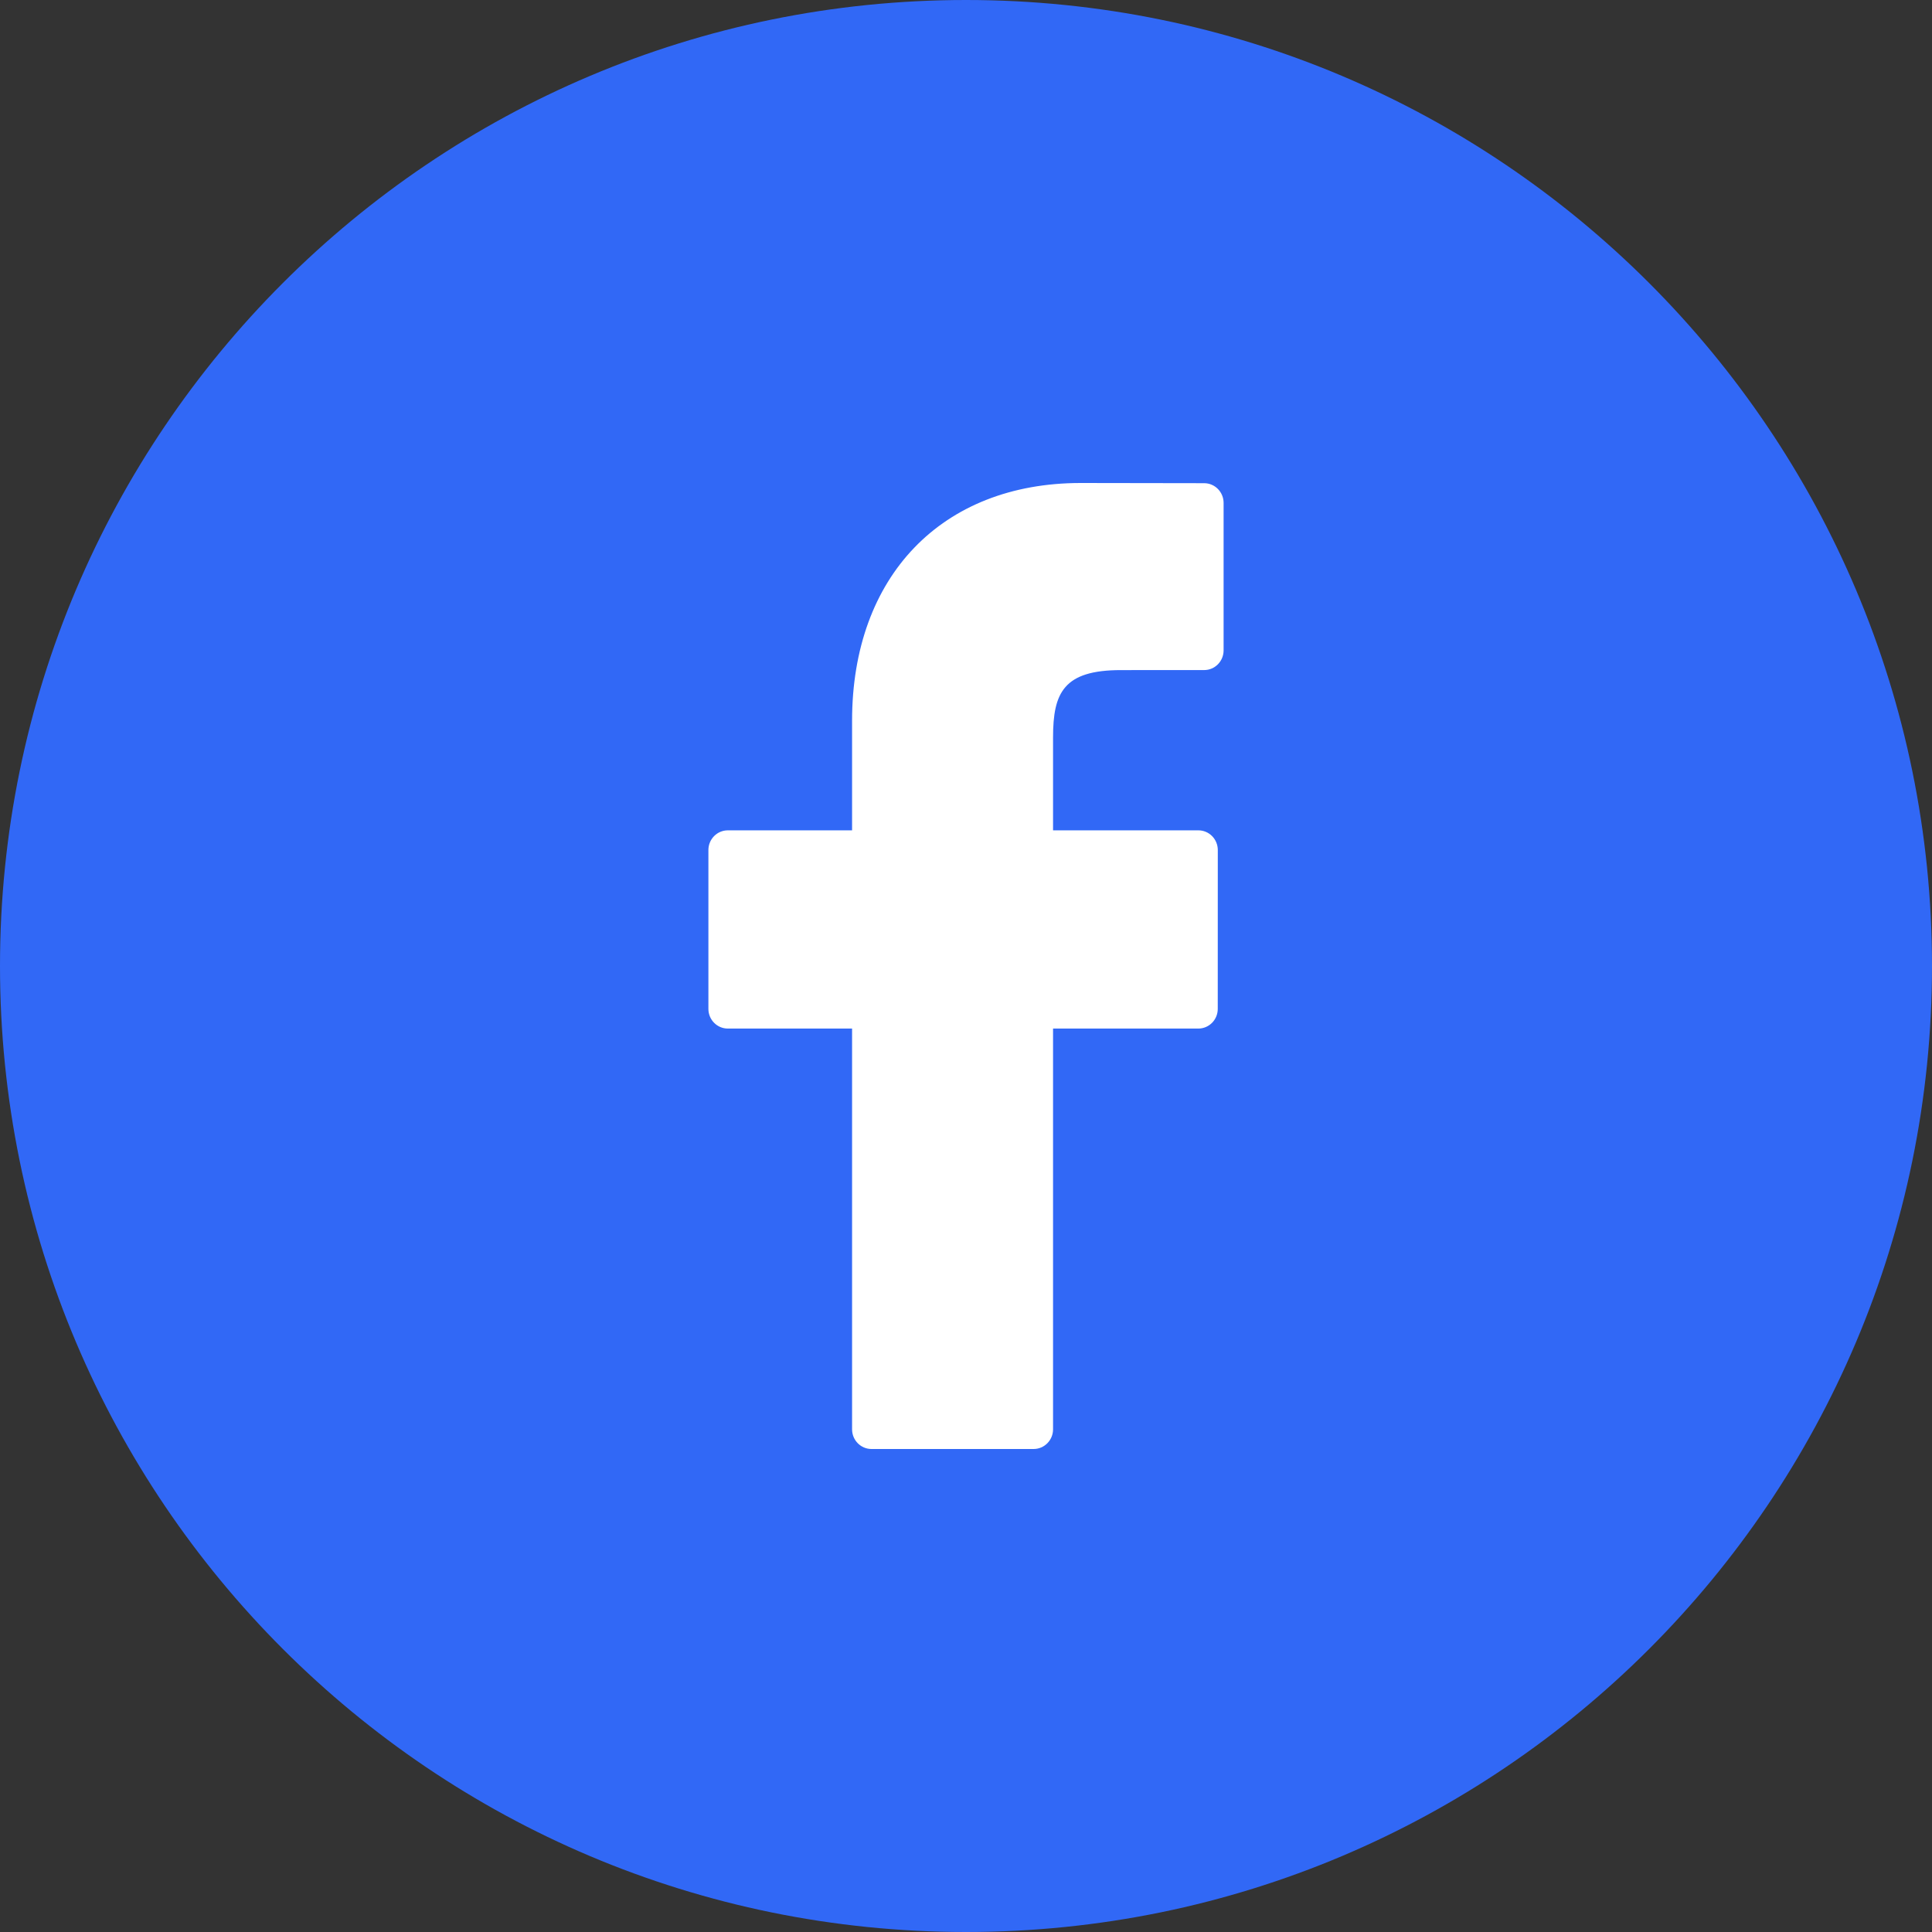
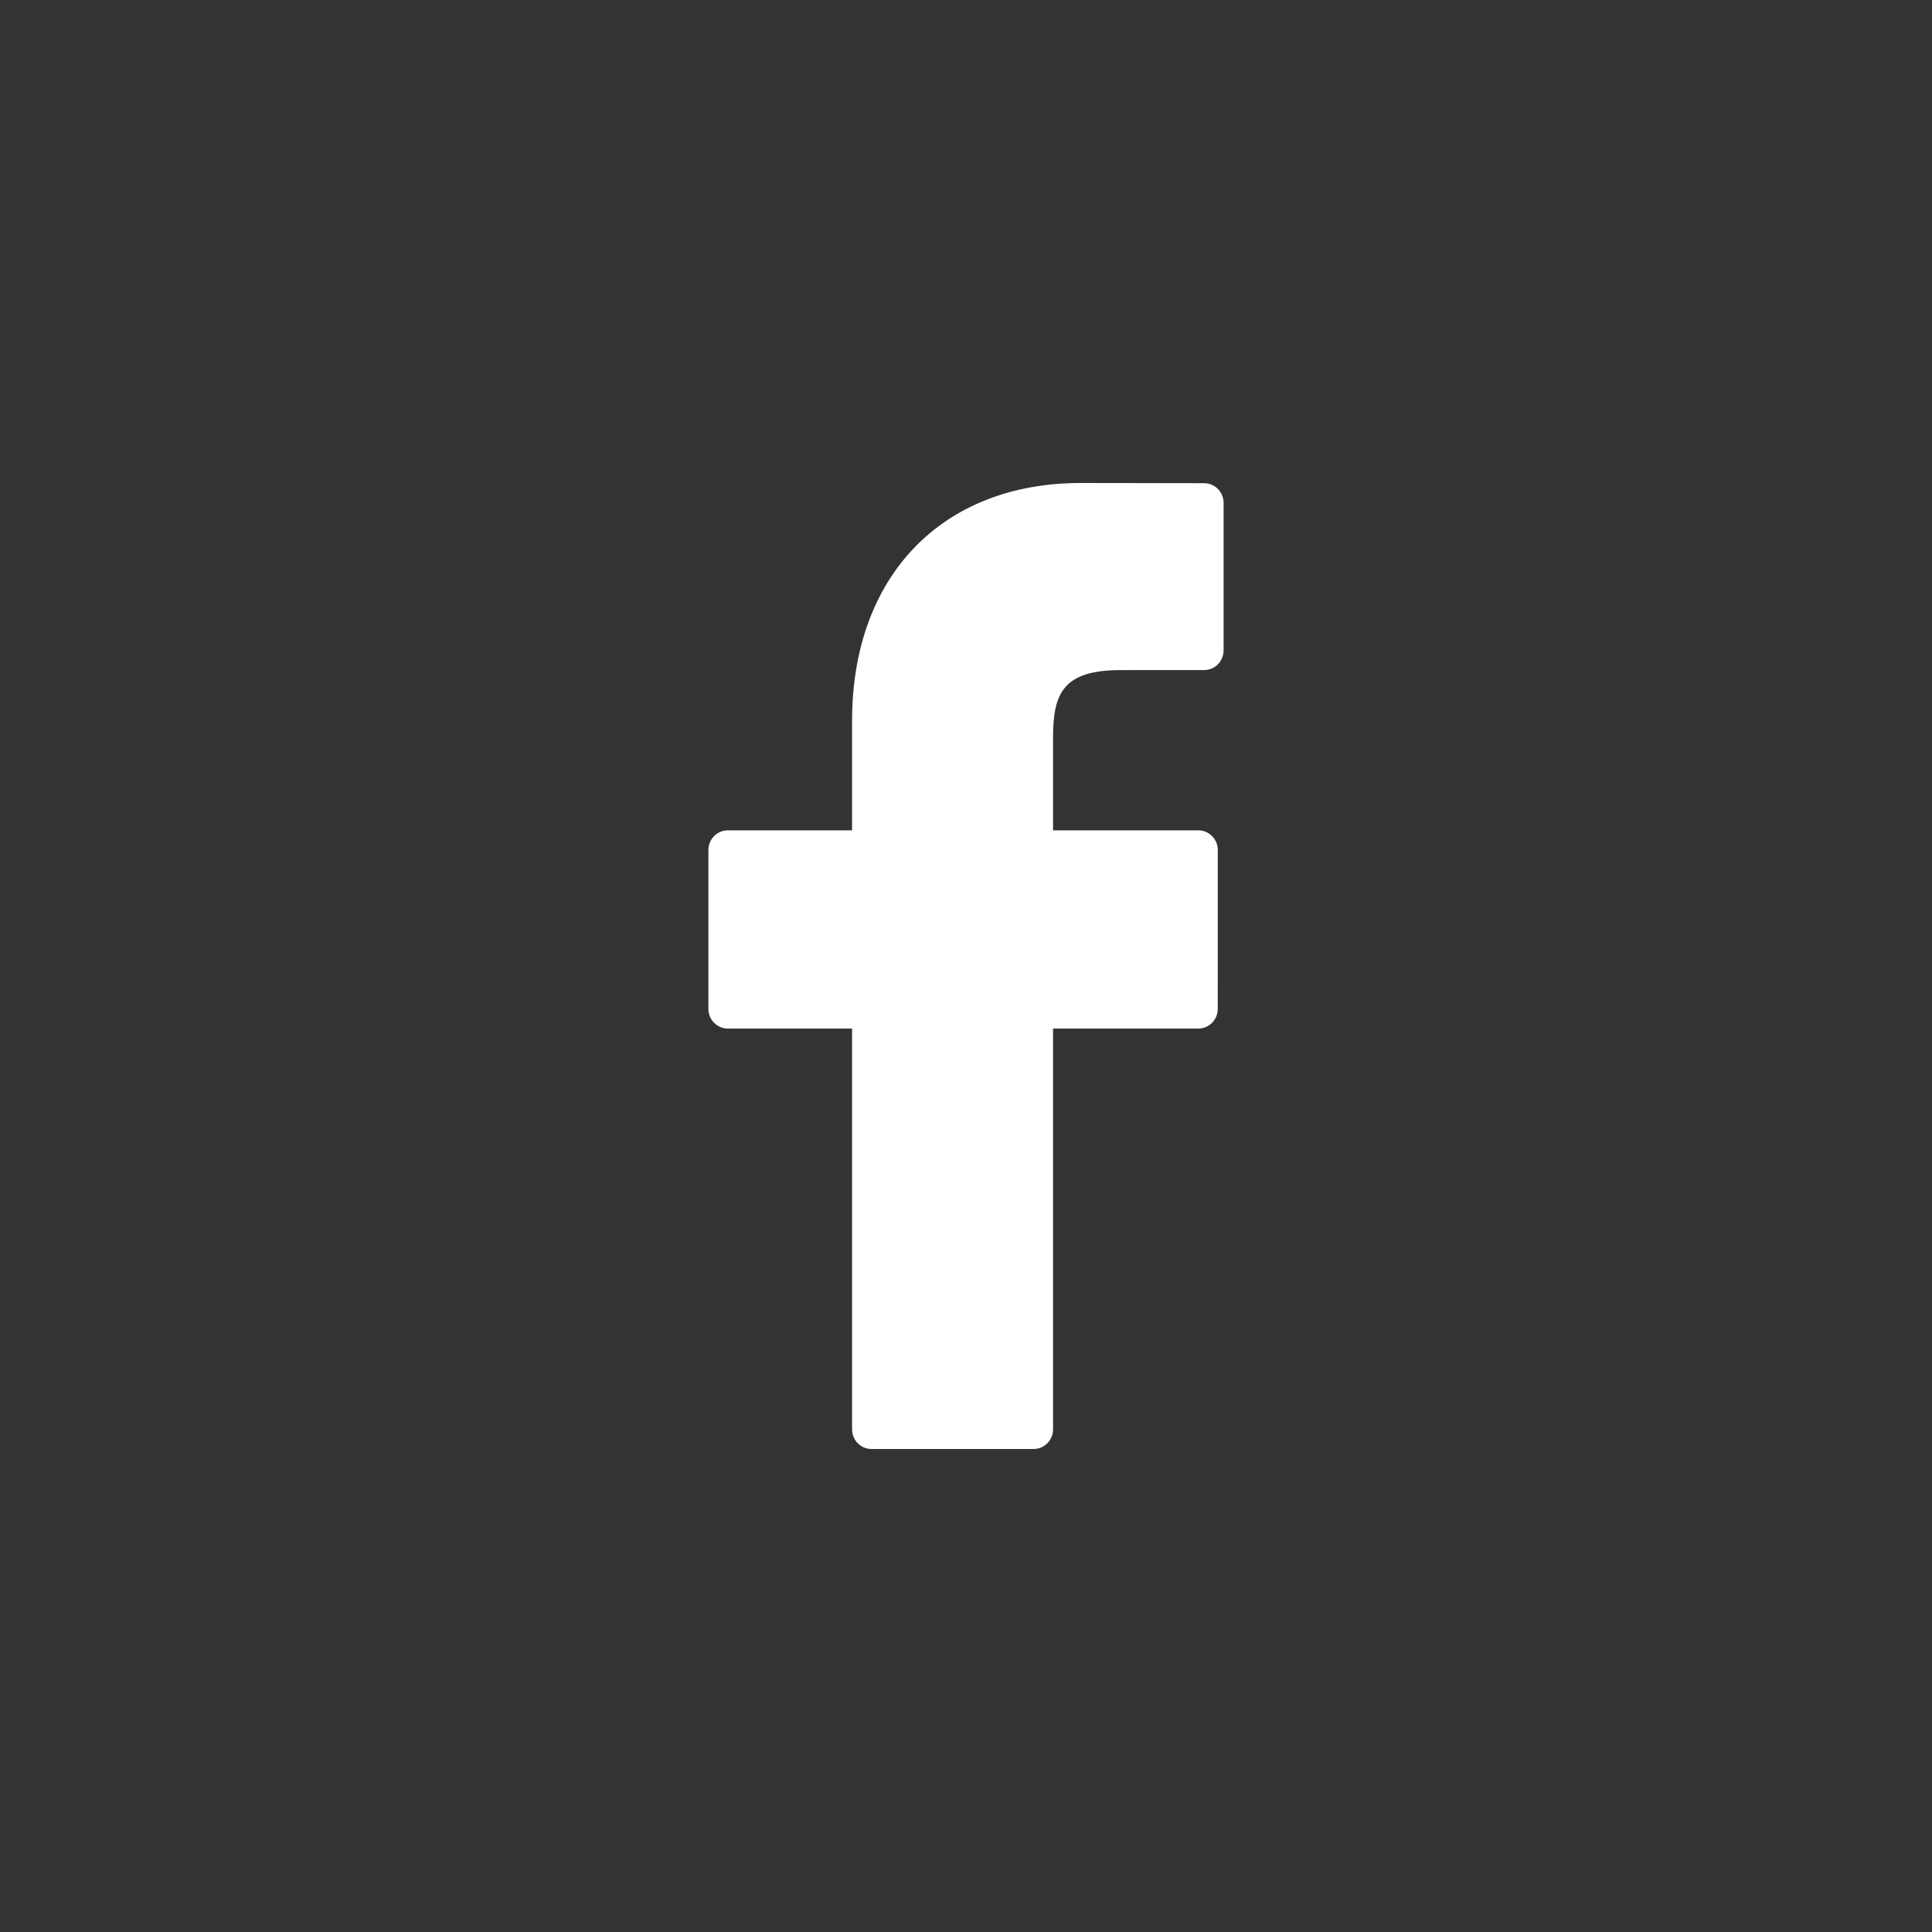
<svg xmlns="http://www.w3.org/2000/svg" width="120" height="120" viewBox="0 0 120 120" fill="none">
  <rect x="0" y="0" width="120" height="120" fill="#333333" stroke="none" />
-   <path d="M60 120C93.137 120 120 93.137 120 60C120 26.863 93.137 0 60 0C26.863 0 0 26.863 0 60C0 93.137 26.863 120 60 120Z" fill="#3168F6" />
  <path d="M74.795 30.012L67.12 30C58.497 30 52.924 35.796 52.924 44.766V51.574H45.207C44.54 51.574 44 52.122 44 52.798V62.663C44 63.339 44.541 63.886 45.207 63.886H52.924V88.777C52.924 89.453 53.464 90 54.131 90H64.2C64.867 90 65.407 89.452 65.407 88.777V63.886H74.43C75.097 63.886 75.637 63.339 75.637 62.663L75.64 52.798C75.64 52.474 75.513 52.163 75.287 51.933C75.061 51.703 74.753 51.574 74.433 51.574H65.407V45.803C65.407 43.029 66.059 41.621 69.623 41.621L74.794 41.619C75.46 41.619 76 41.071 76 40.395V31.236C76 30.561 75.461 30.014 74.795 30.012Z" fill="white" />
</svg>